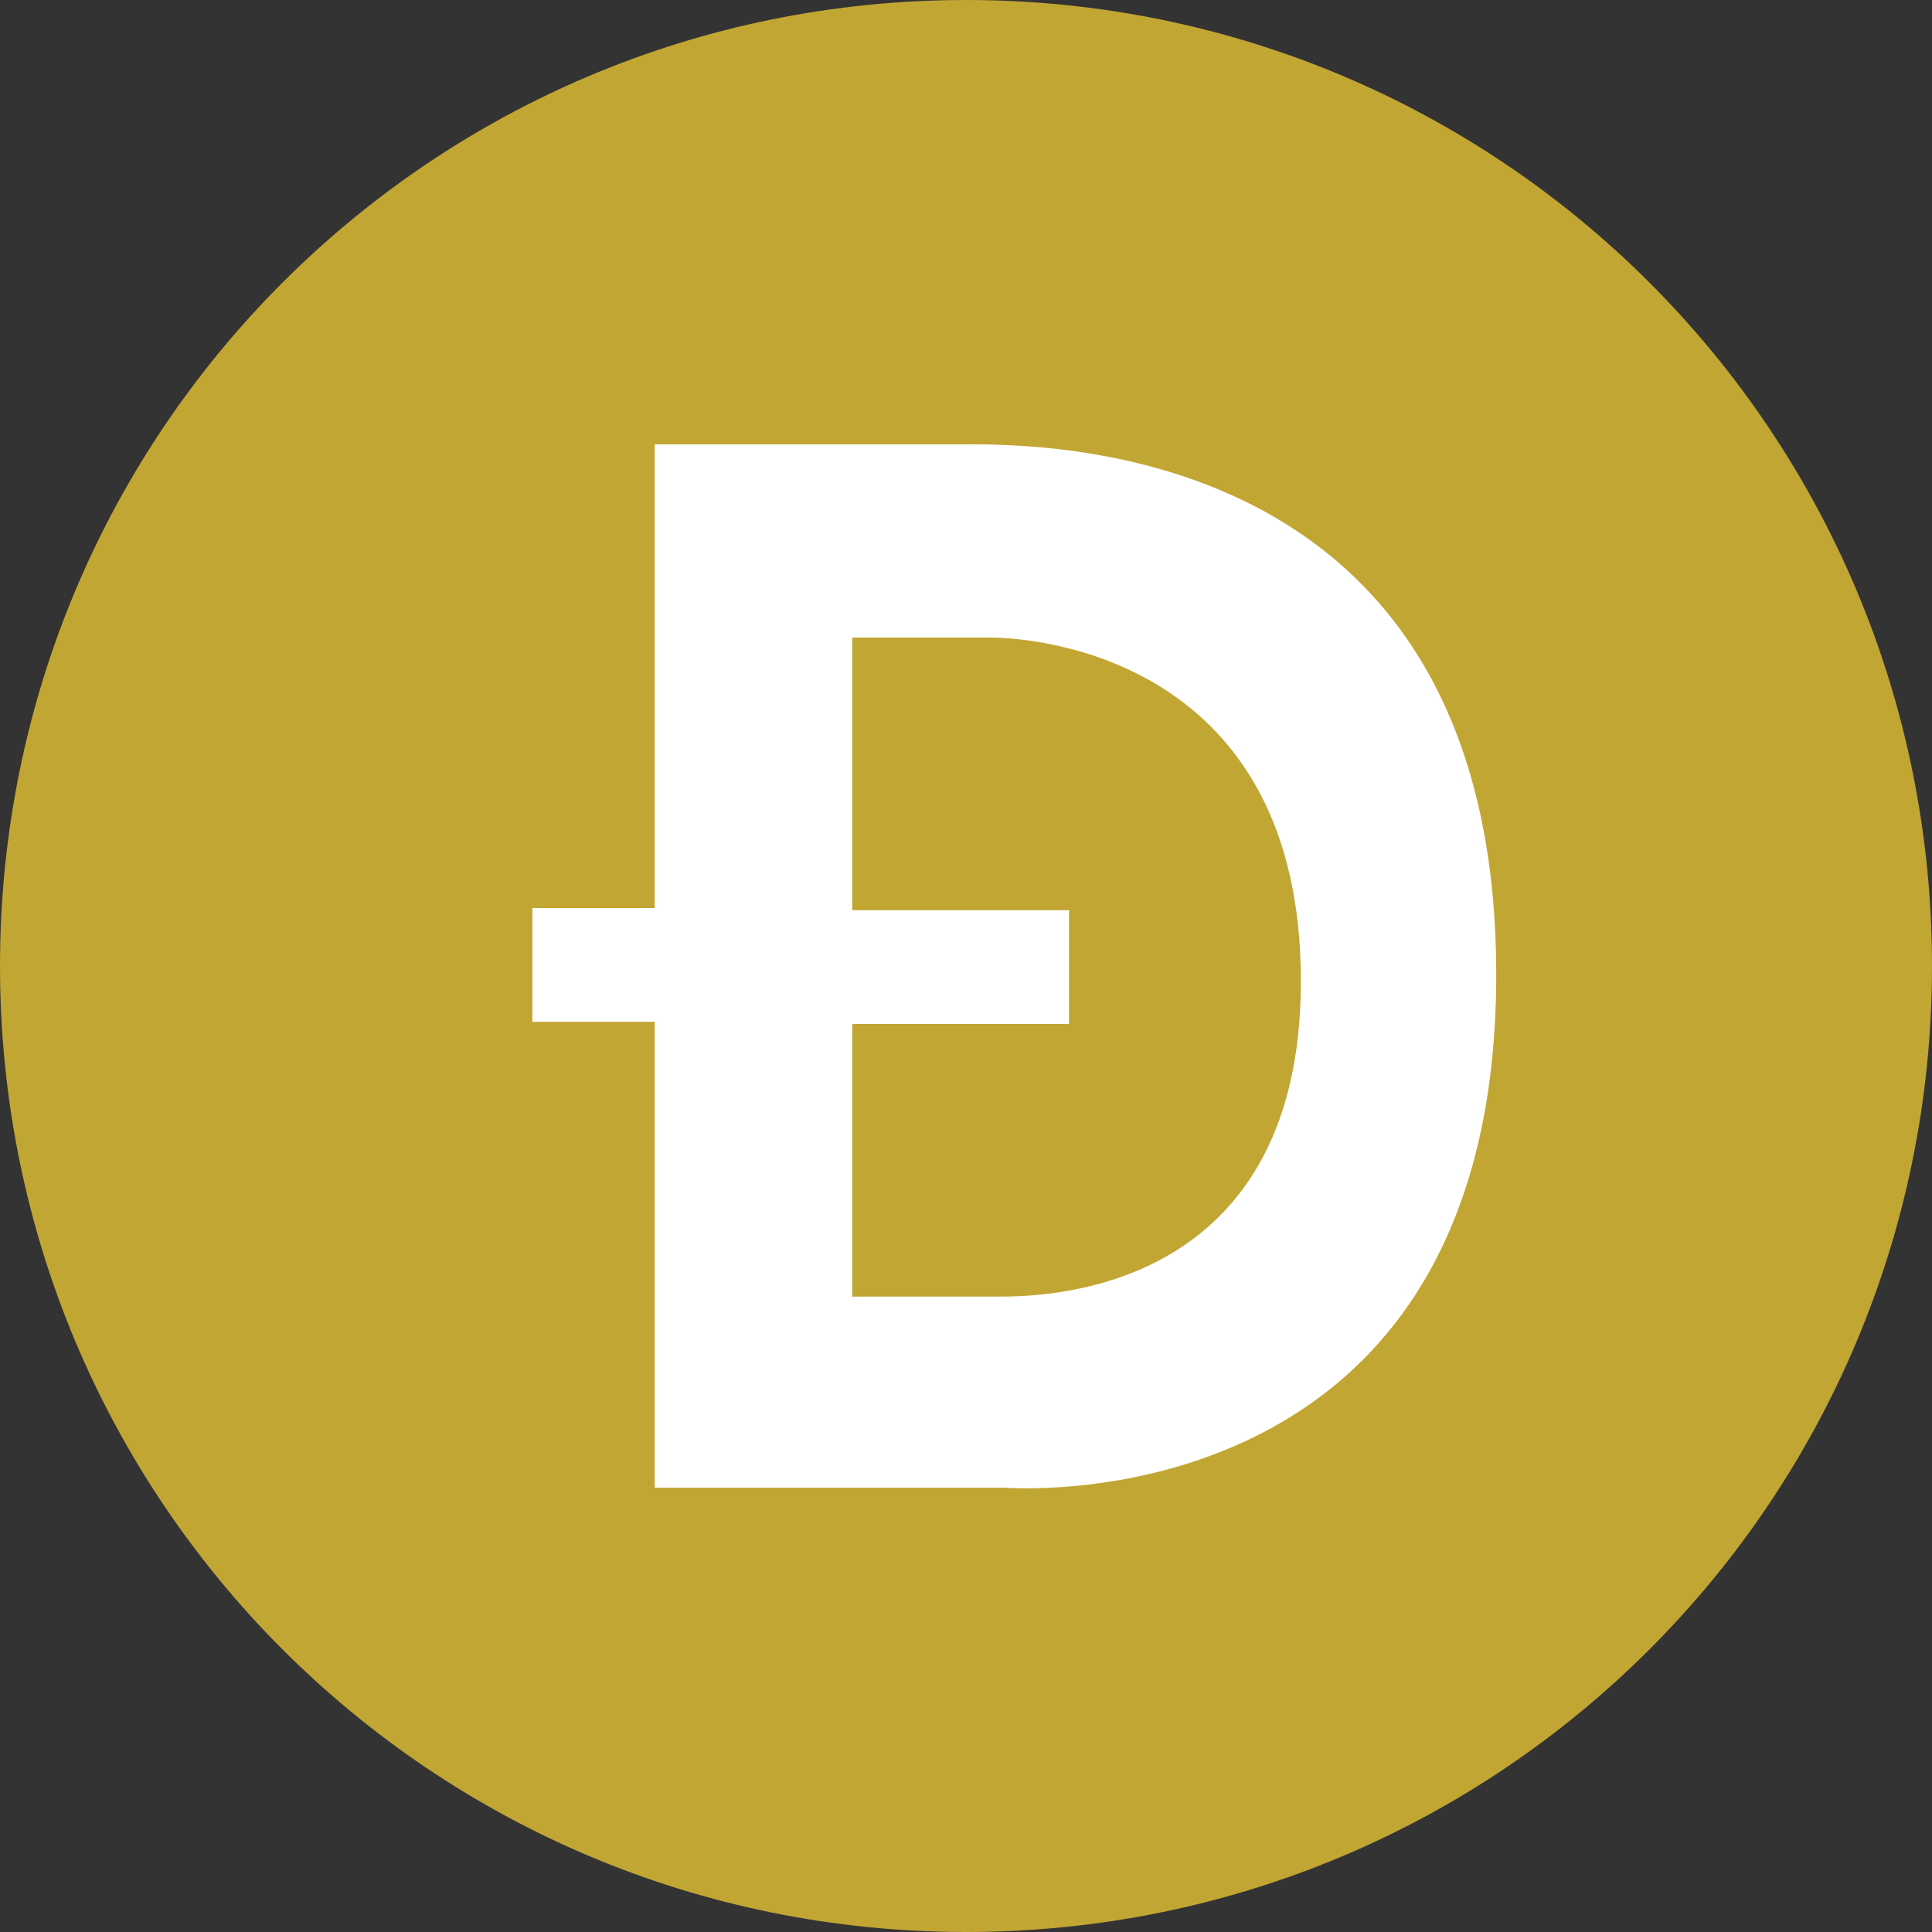
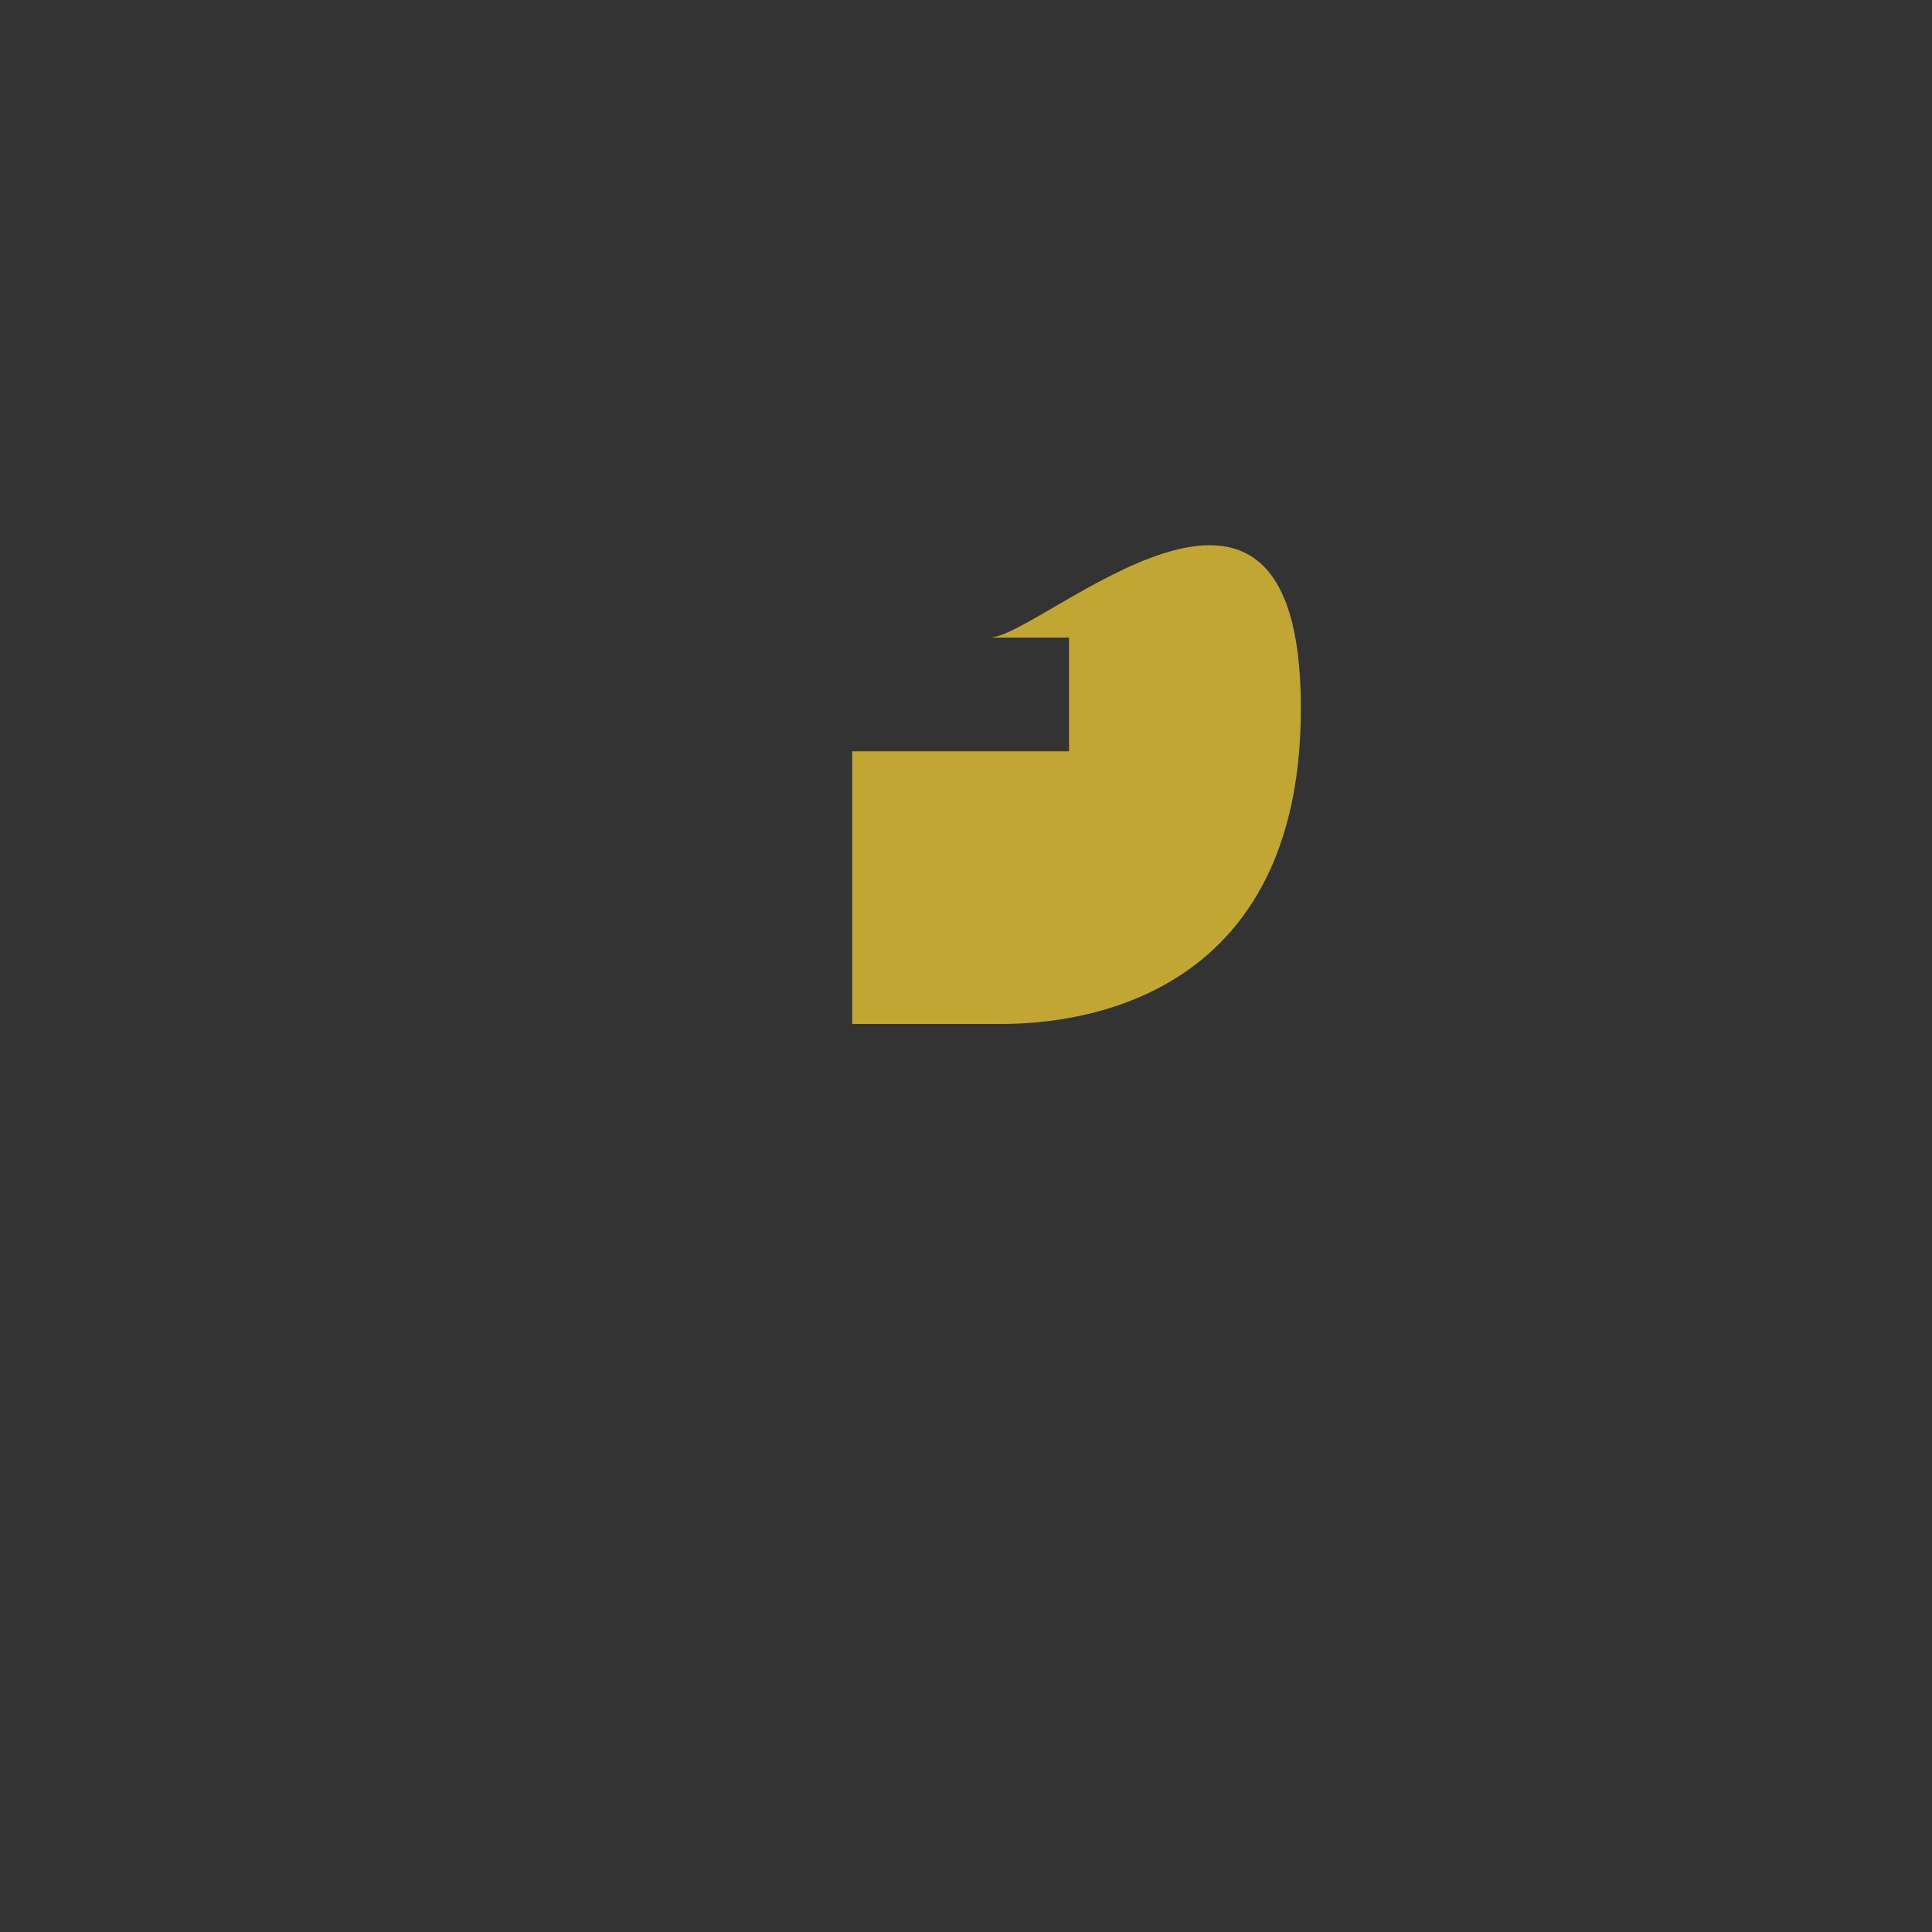
<svg xmlns="http://www.w3.org/2000/svg" version="1.1" id="Layer_2_00000007410725163468985790000011205114376373101706_" x="0px" y="0px" viewBox="0 0 90 90" style="enable-background:new 0 0 90 90;" xml:space="preserve">
  <rect x="0" y="0" width="90" height="90" fill="#333333" stroke="none" />
  <style type="text/css">
	.st0{fill:#FFFFFF;}
	.st1{fill:#C2A633;}
</style>
  <g>
-     <circle class="st0" cx="45" cy="48.3" r="38" />
-     <path class="st1" d="M46.1,29.7h-6.4v12.7h10.1v5.3H39.7v12.7h6.7c1.7,0,14.2,0.2,14.2-14.7S48.5,29.7,46.1,29.7z" />
-     <path class="st1" d="M45,0C20.1,0,0,20.1,0,45s20.1,45,45,45s45-20.1,45-45S69.9,0,45,0z M46.8,69.3H30.5V47.6h-5.7v-5.3h5.7V20.7   h14c3.3,0,25.2-0.7,25.2,24.7C69.7,71.2,46.8,69.3,46.8,69.3L46.8,69.3z" />
+     <path class="st1" d="M46.1,29.7h-6.4h10.1v5.3H39.7v12.7h6.7c1.7,0,14.2,0.2,14.2-14.7S48.5,29.7,46.1,29.7z" />
  </g>
</svg>